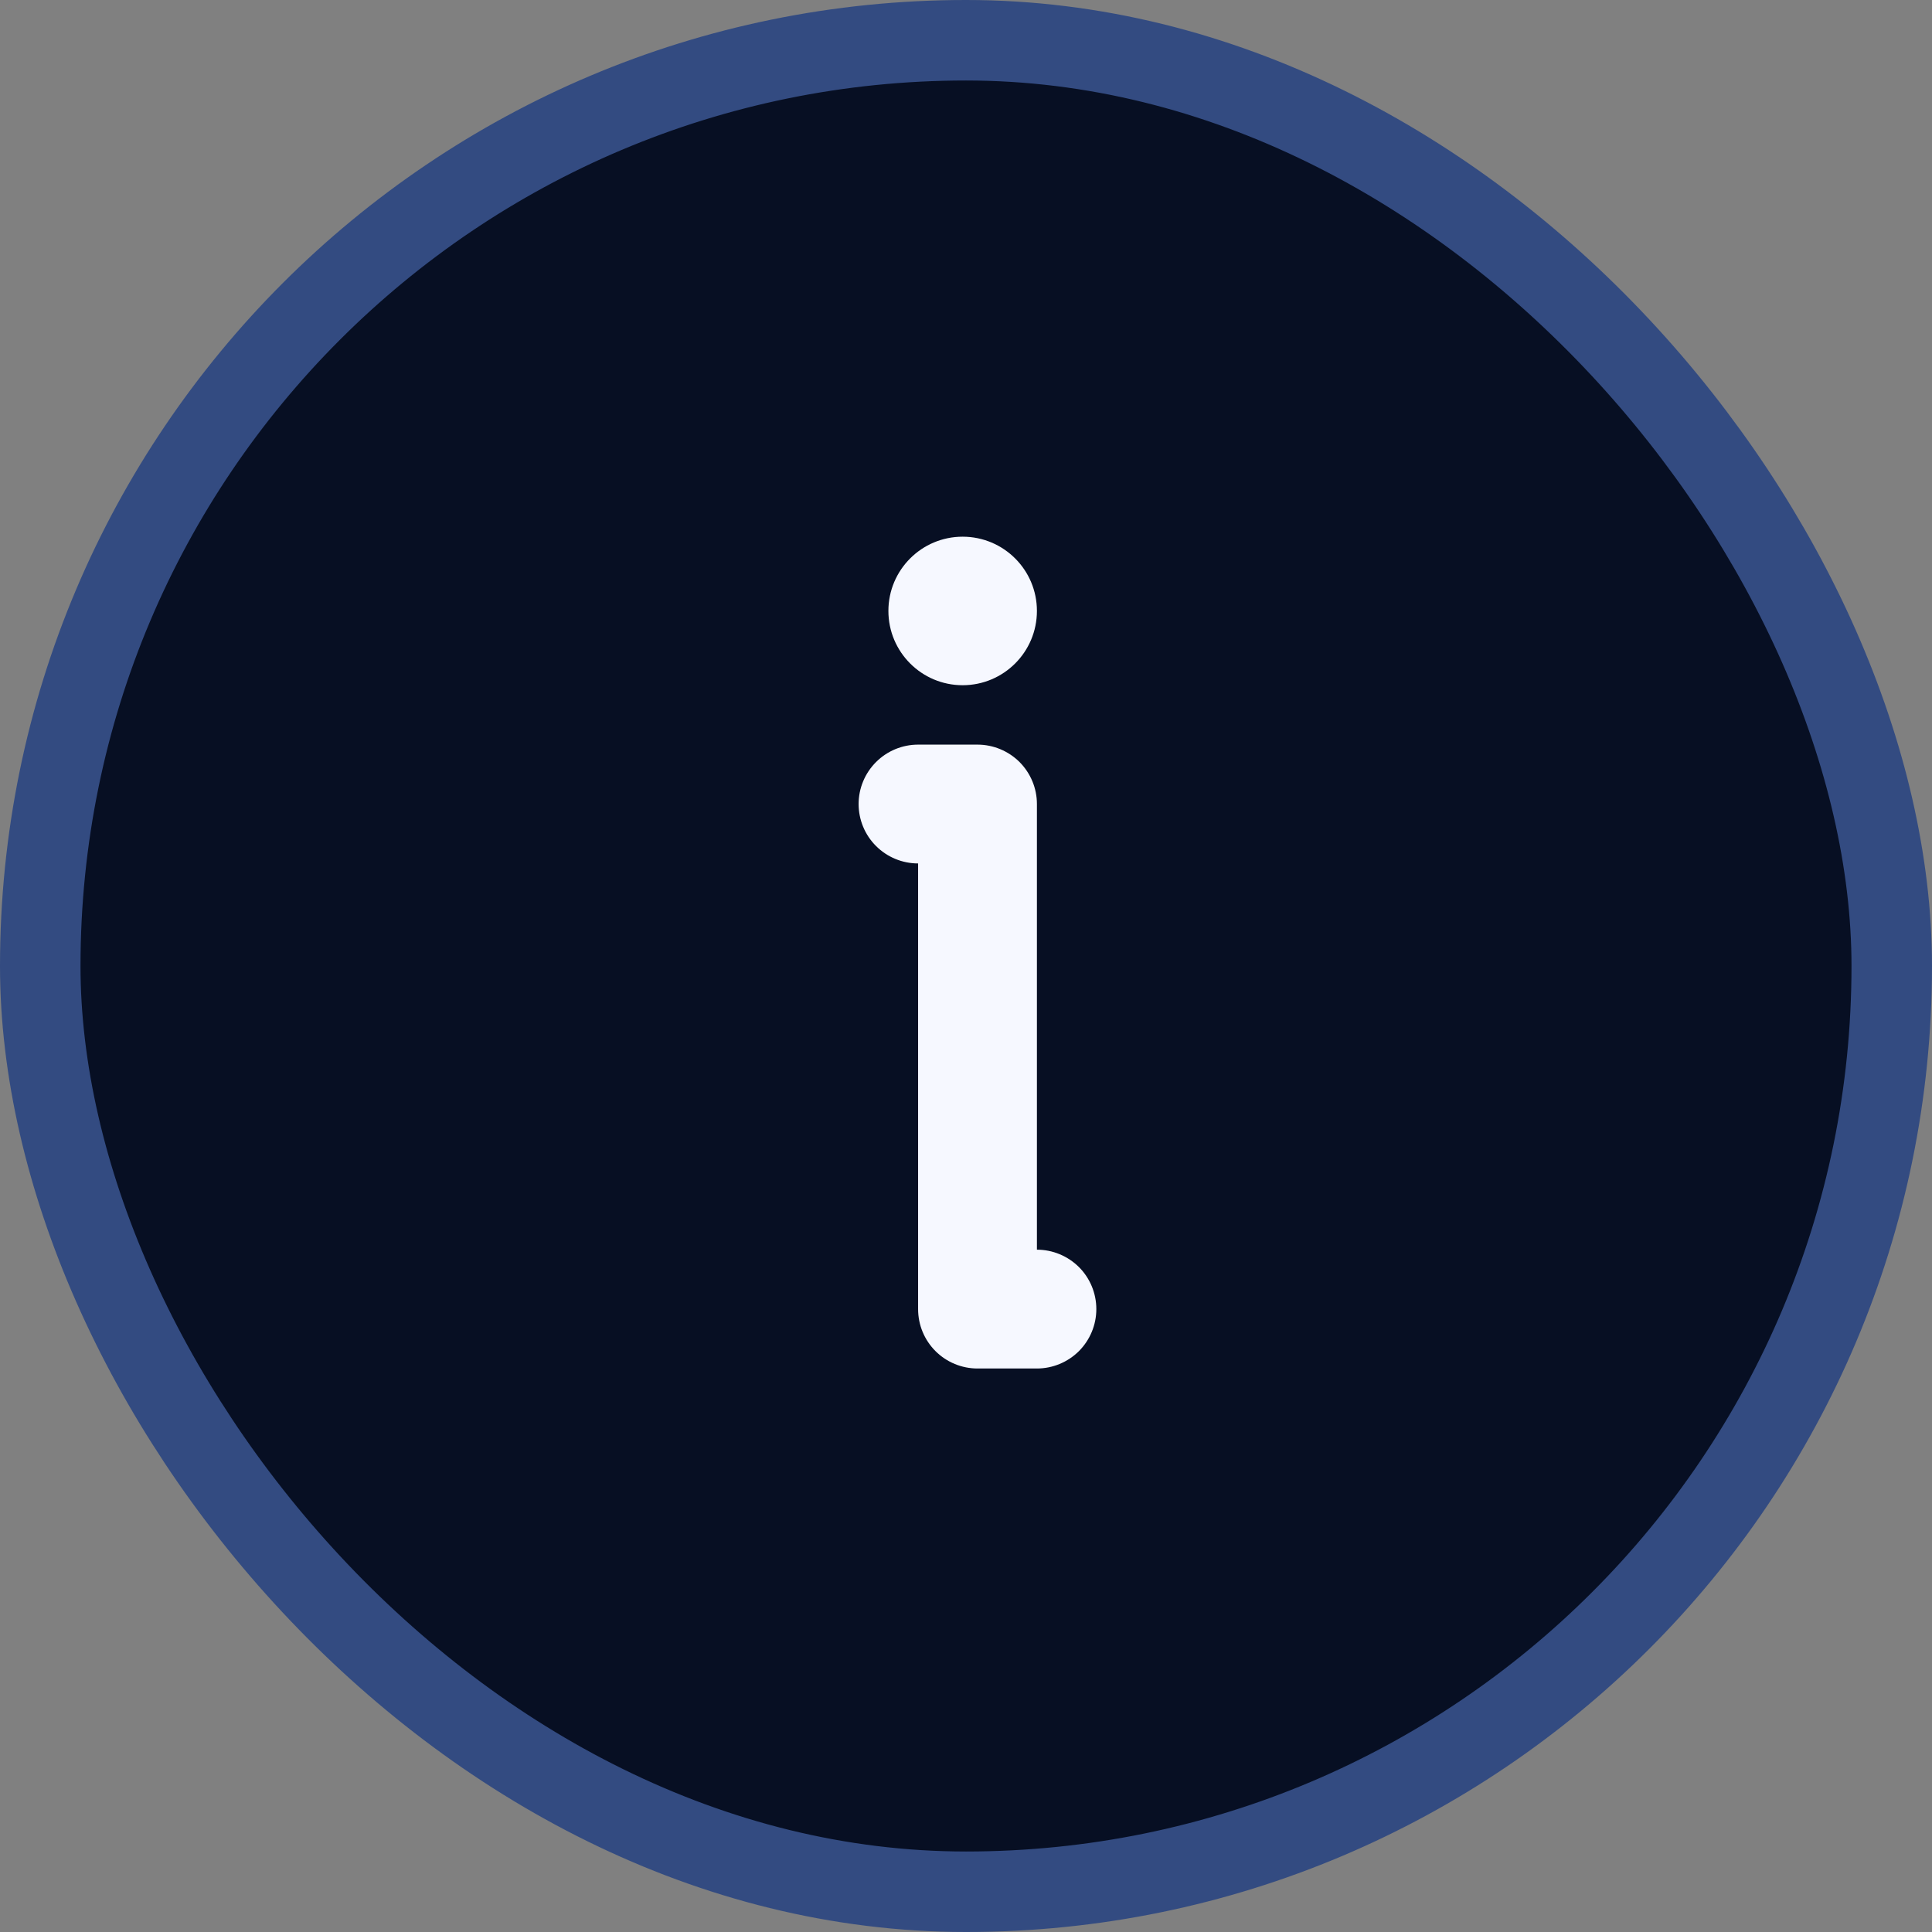
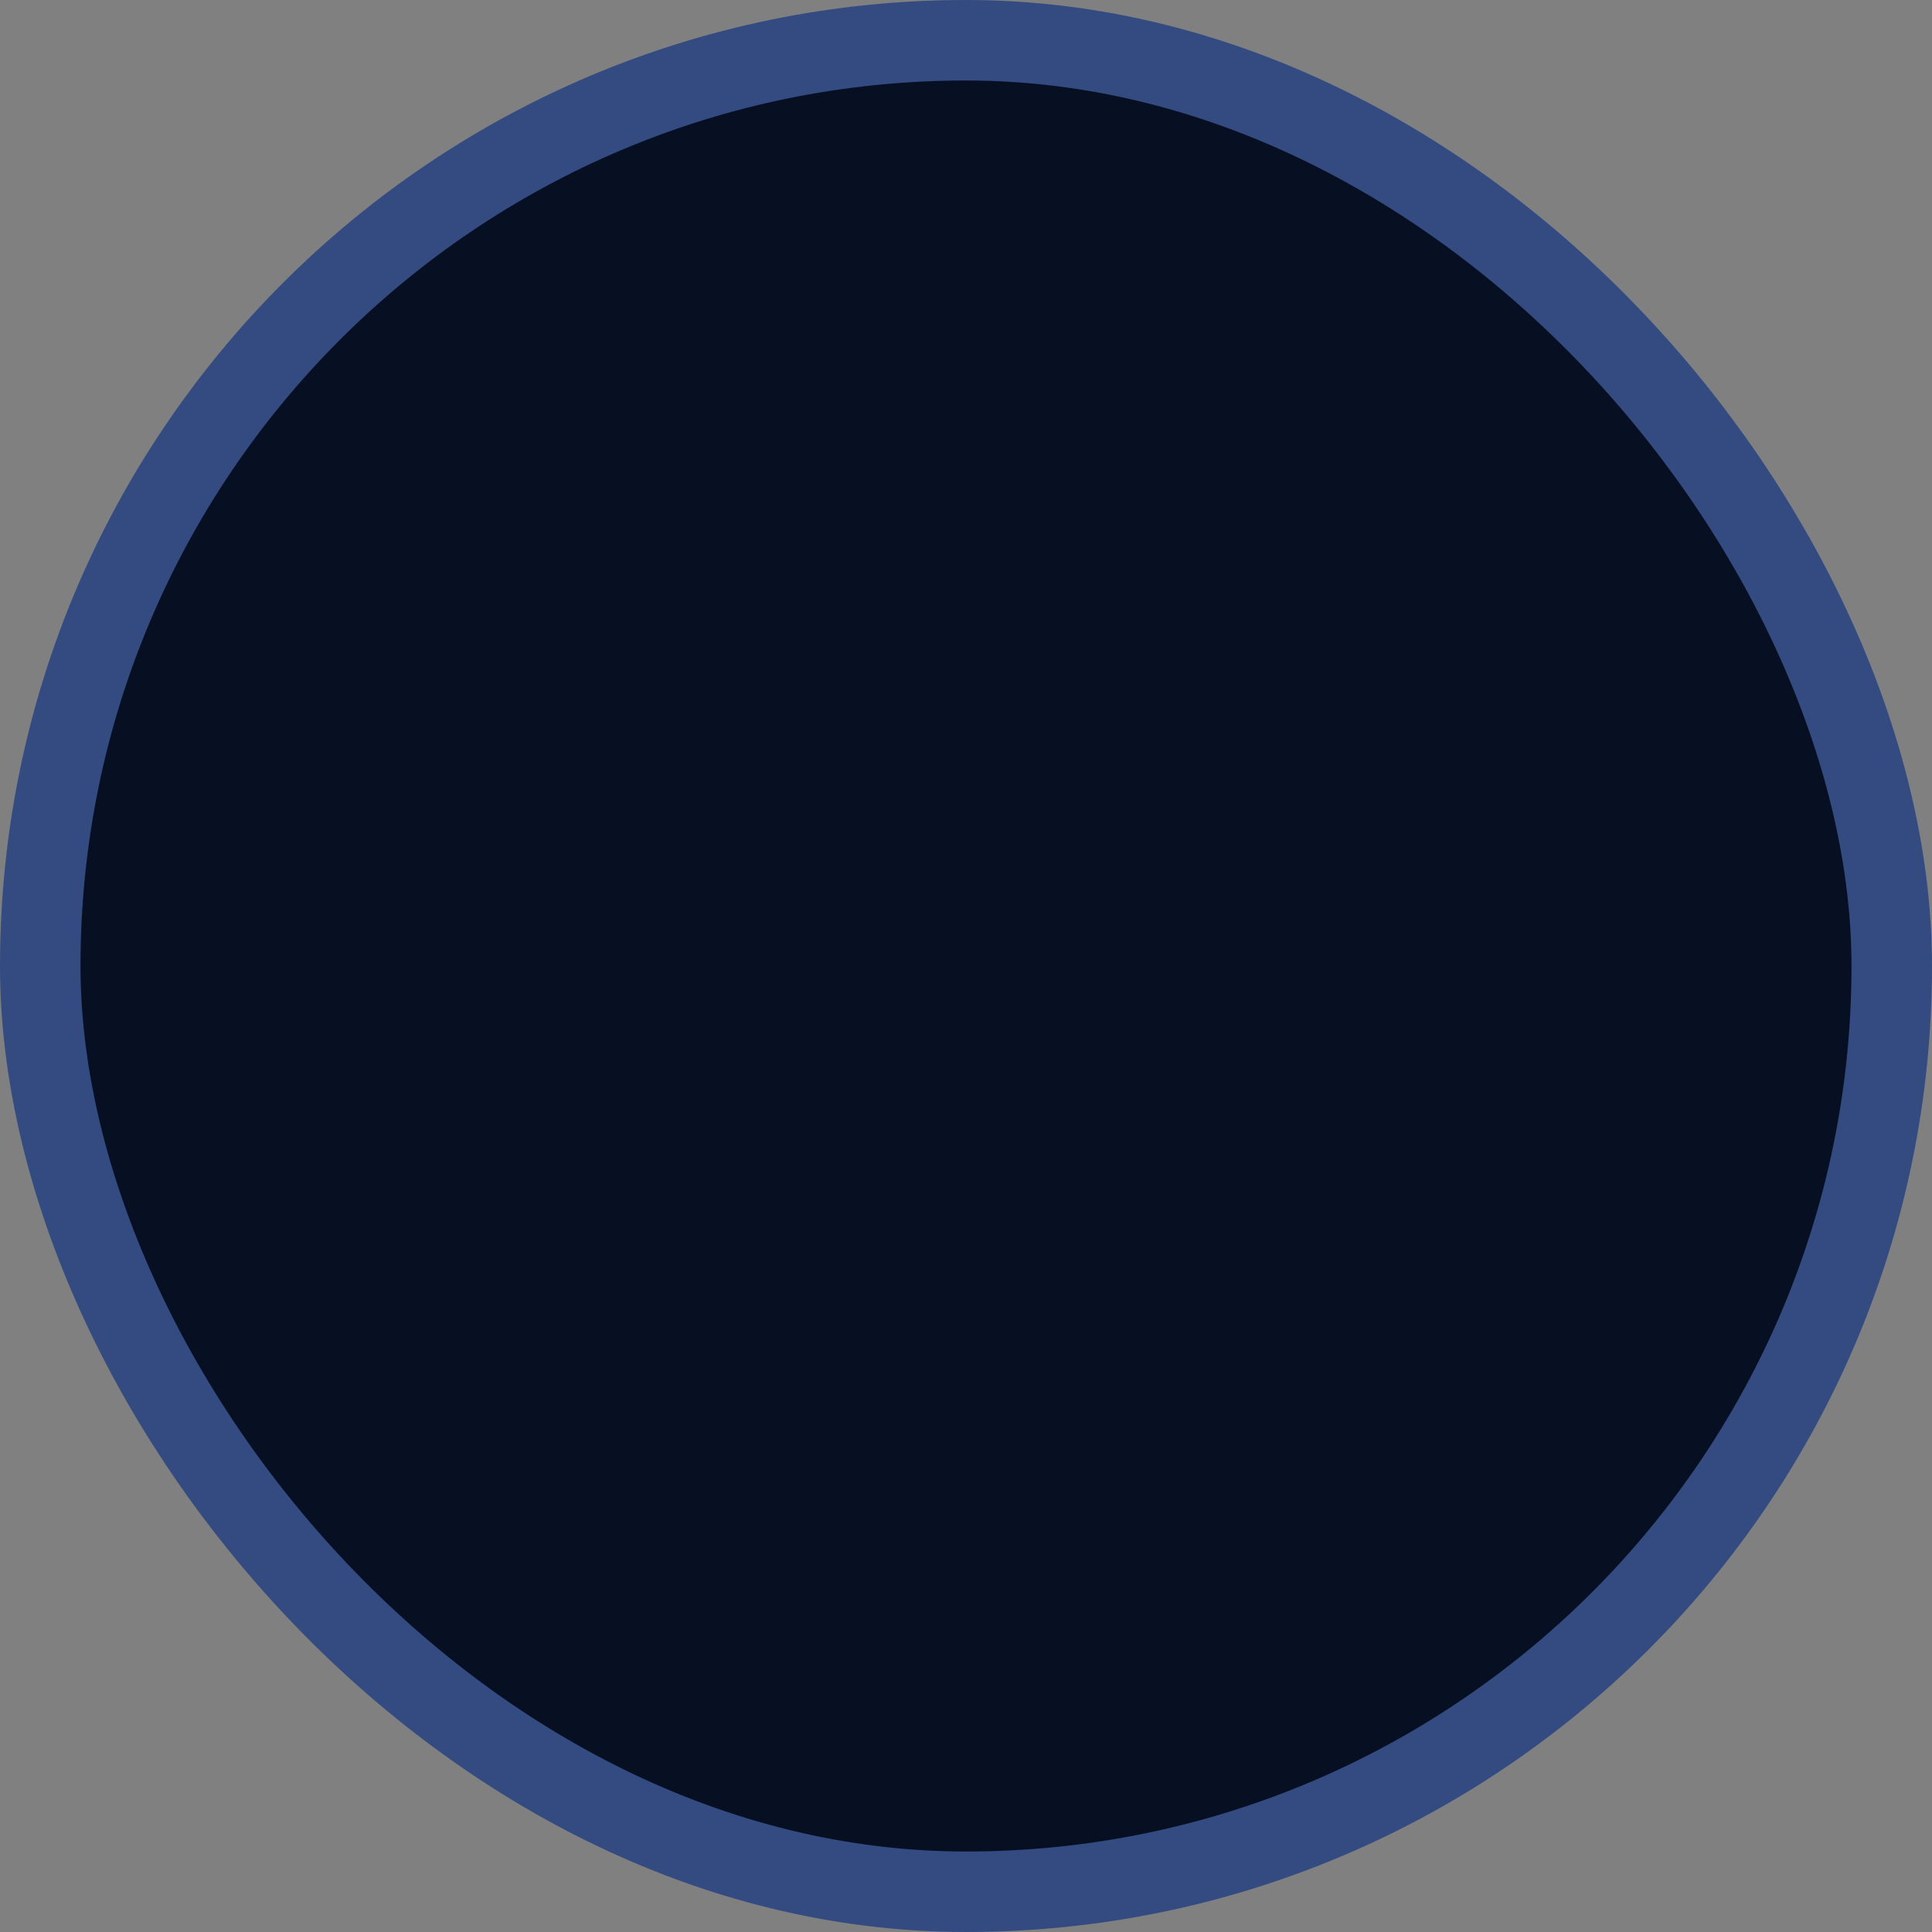
<svg xmlns="http://www.w3.org/2000/svg" width="24" height="24" viewBox="0 0 24 24" fill="none">
  <rect x="0" y="0" width="24" height="24" fill="#808080" stroke="none" />
  <rect x="0.5" y="0.5" width="23" height="23" rx="11.5" fill="#070F23" />
  <rect x="0.5" y="0.5" width="23" height="23" rx="11.5" stroke="#334B81" />
-   <path fill-rule="evenodd" clip-rule="evenodd" d="M12.881 7.589C12.881 8.099 12.468 8.512 11.958 8.512C11.449 8.512 11.036 8.099 11.036 7.589C11.036 7.08 11.449 6.667 11.958 6.667C12.468 6.667 12.881 7.08 12.881 7.589ZM12.881 9.988V15.524C13.076 15.524 13.264 15.602 13.403 15.74C13.541 15.878 13.619 16.066 13.619 16.262C13.619 16.458 13.541 16.645 13.403 16.784C13.264 16.922 13.076 17 12.881 17H12.143C11.947 17 11.759 16.922 11.621 16.784C11.482 16.645 11.405 16.458 11.405 16.262V10.726C11.209 10.726 11.021 10.648 10.883 10.51C10.744 10.372 10.666 10.184 10.666 9.988C10.666 9.792 10.744 9.605 10.883 9.466C11.021 9.328 11.209 9.25 11.405 9.25H12.143C12.338 9.25 12.526 9.328 12.665 9.466C12.803 9.605 12.881 9.792 12.881 9.988Z" fill="#F6F8FF" />
</svg>